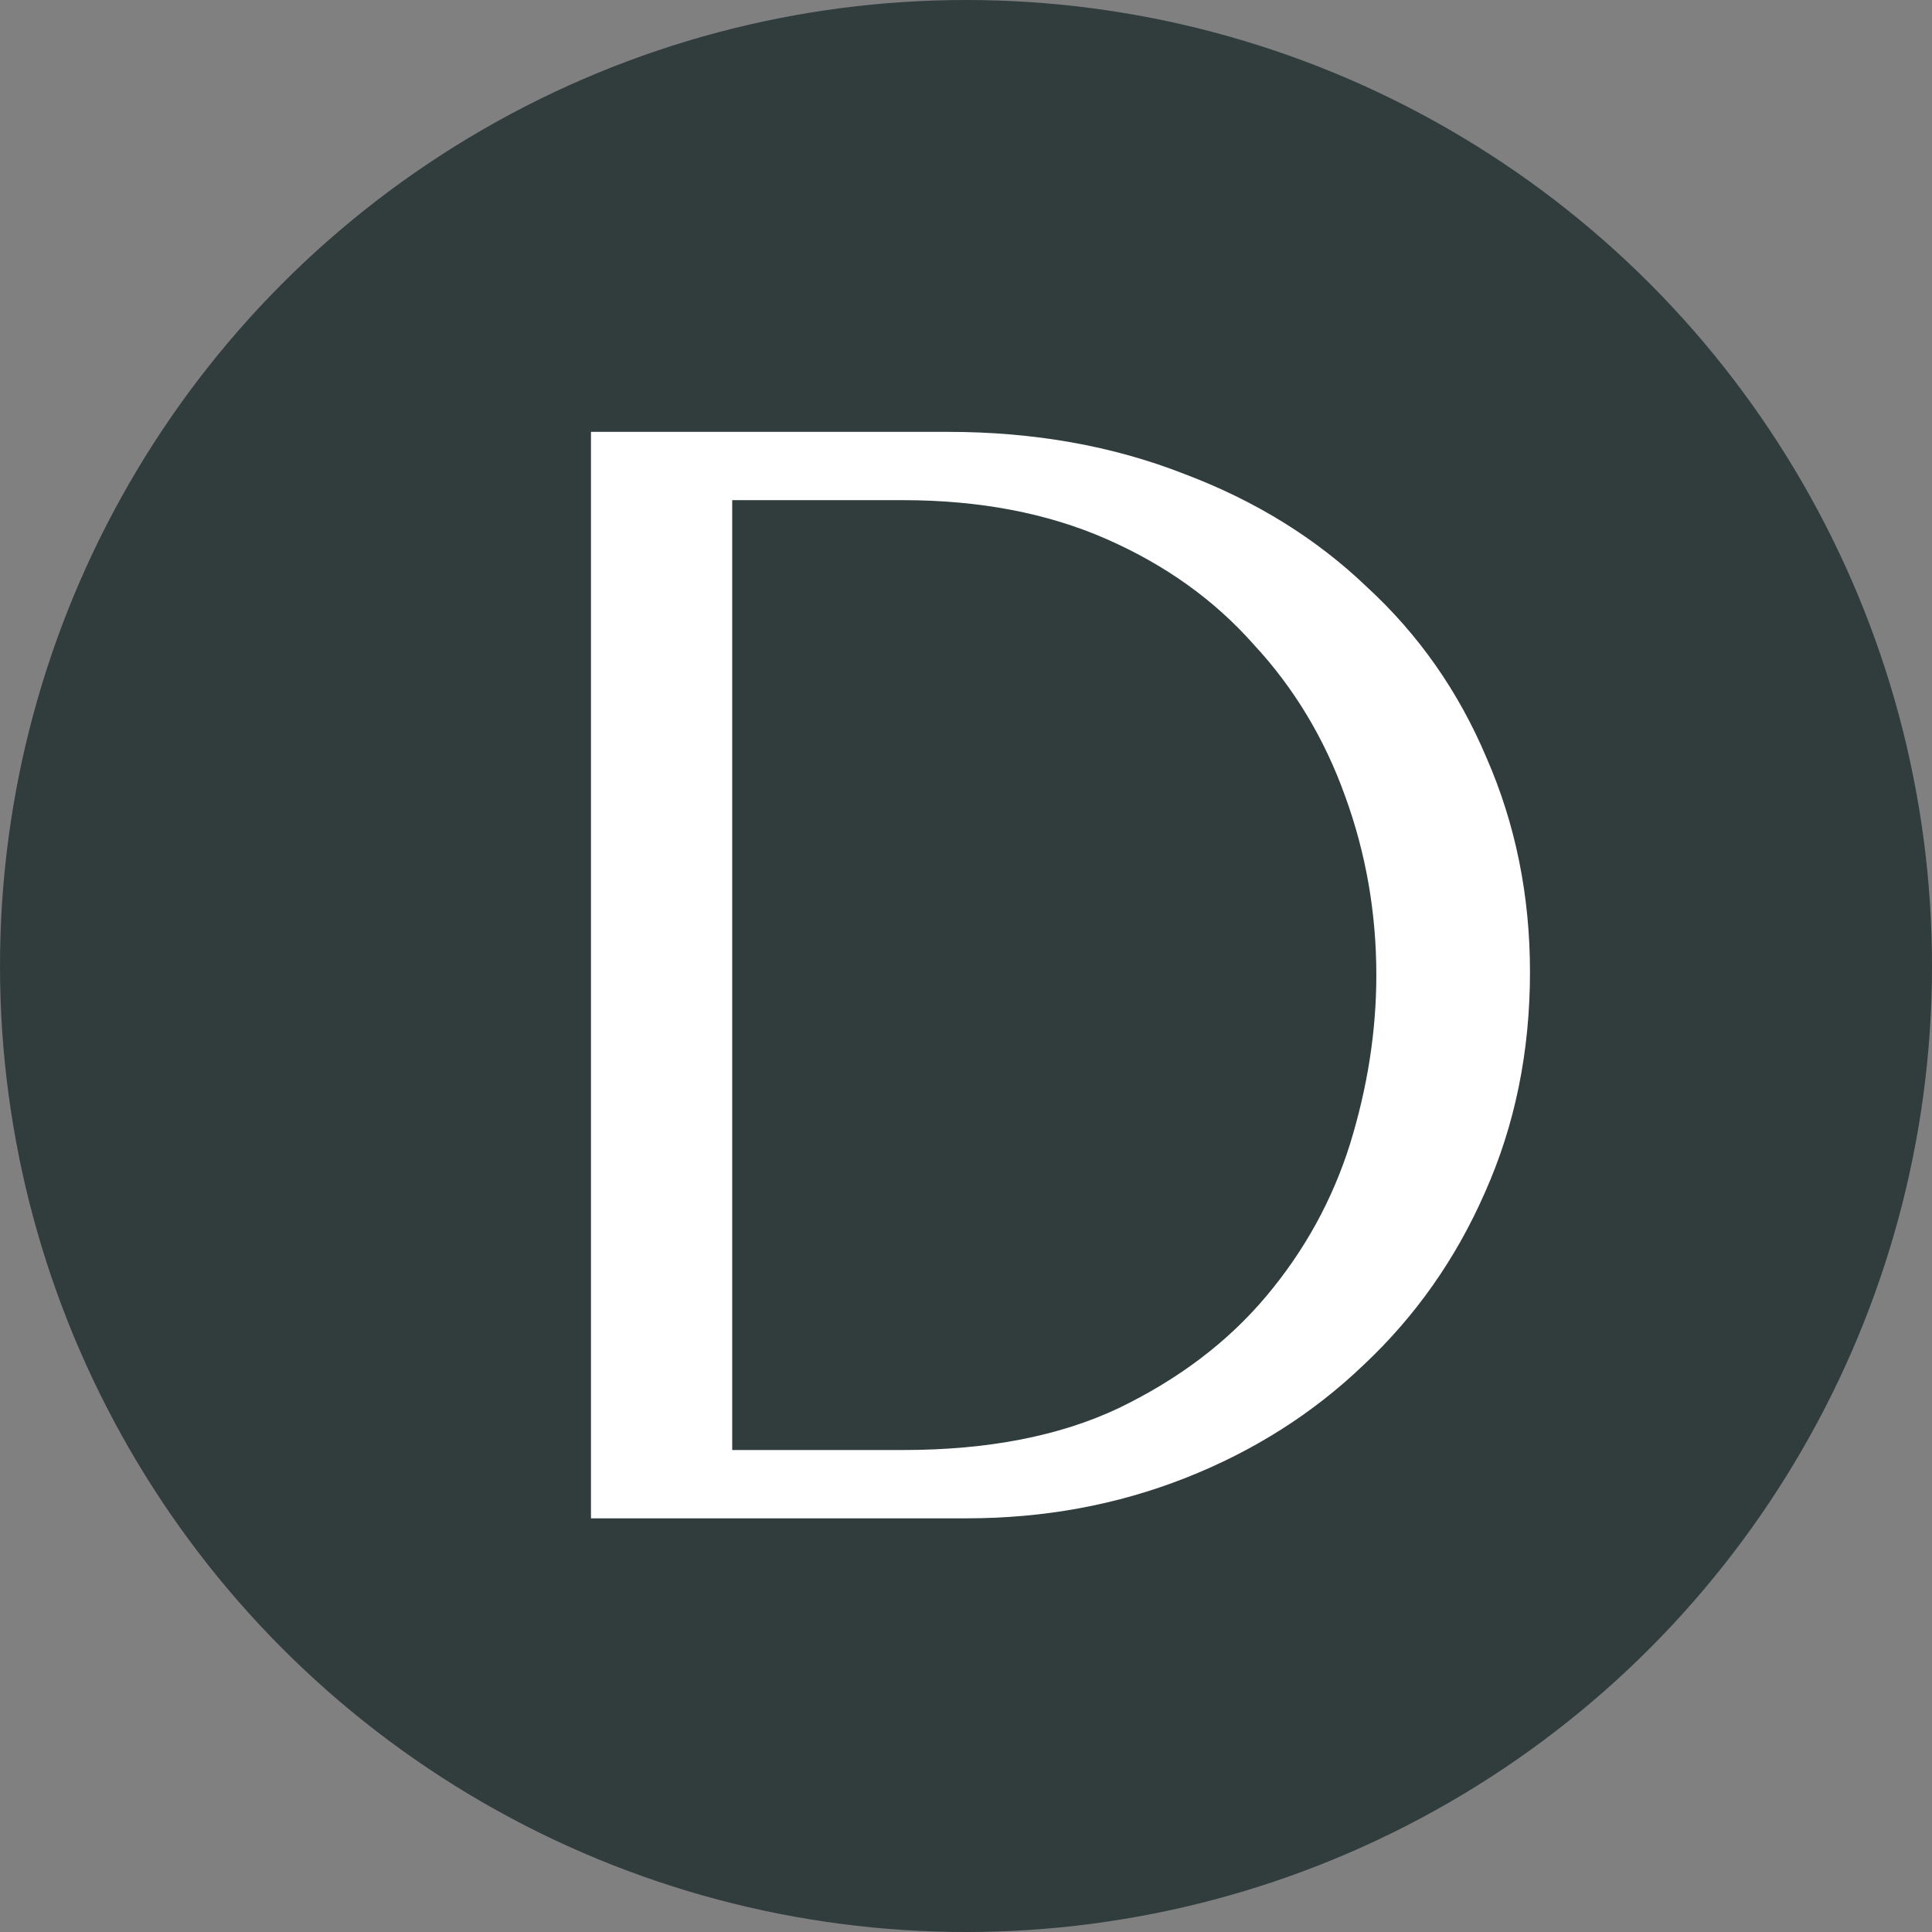
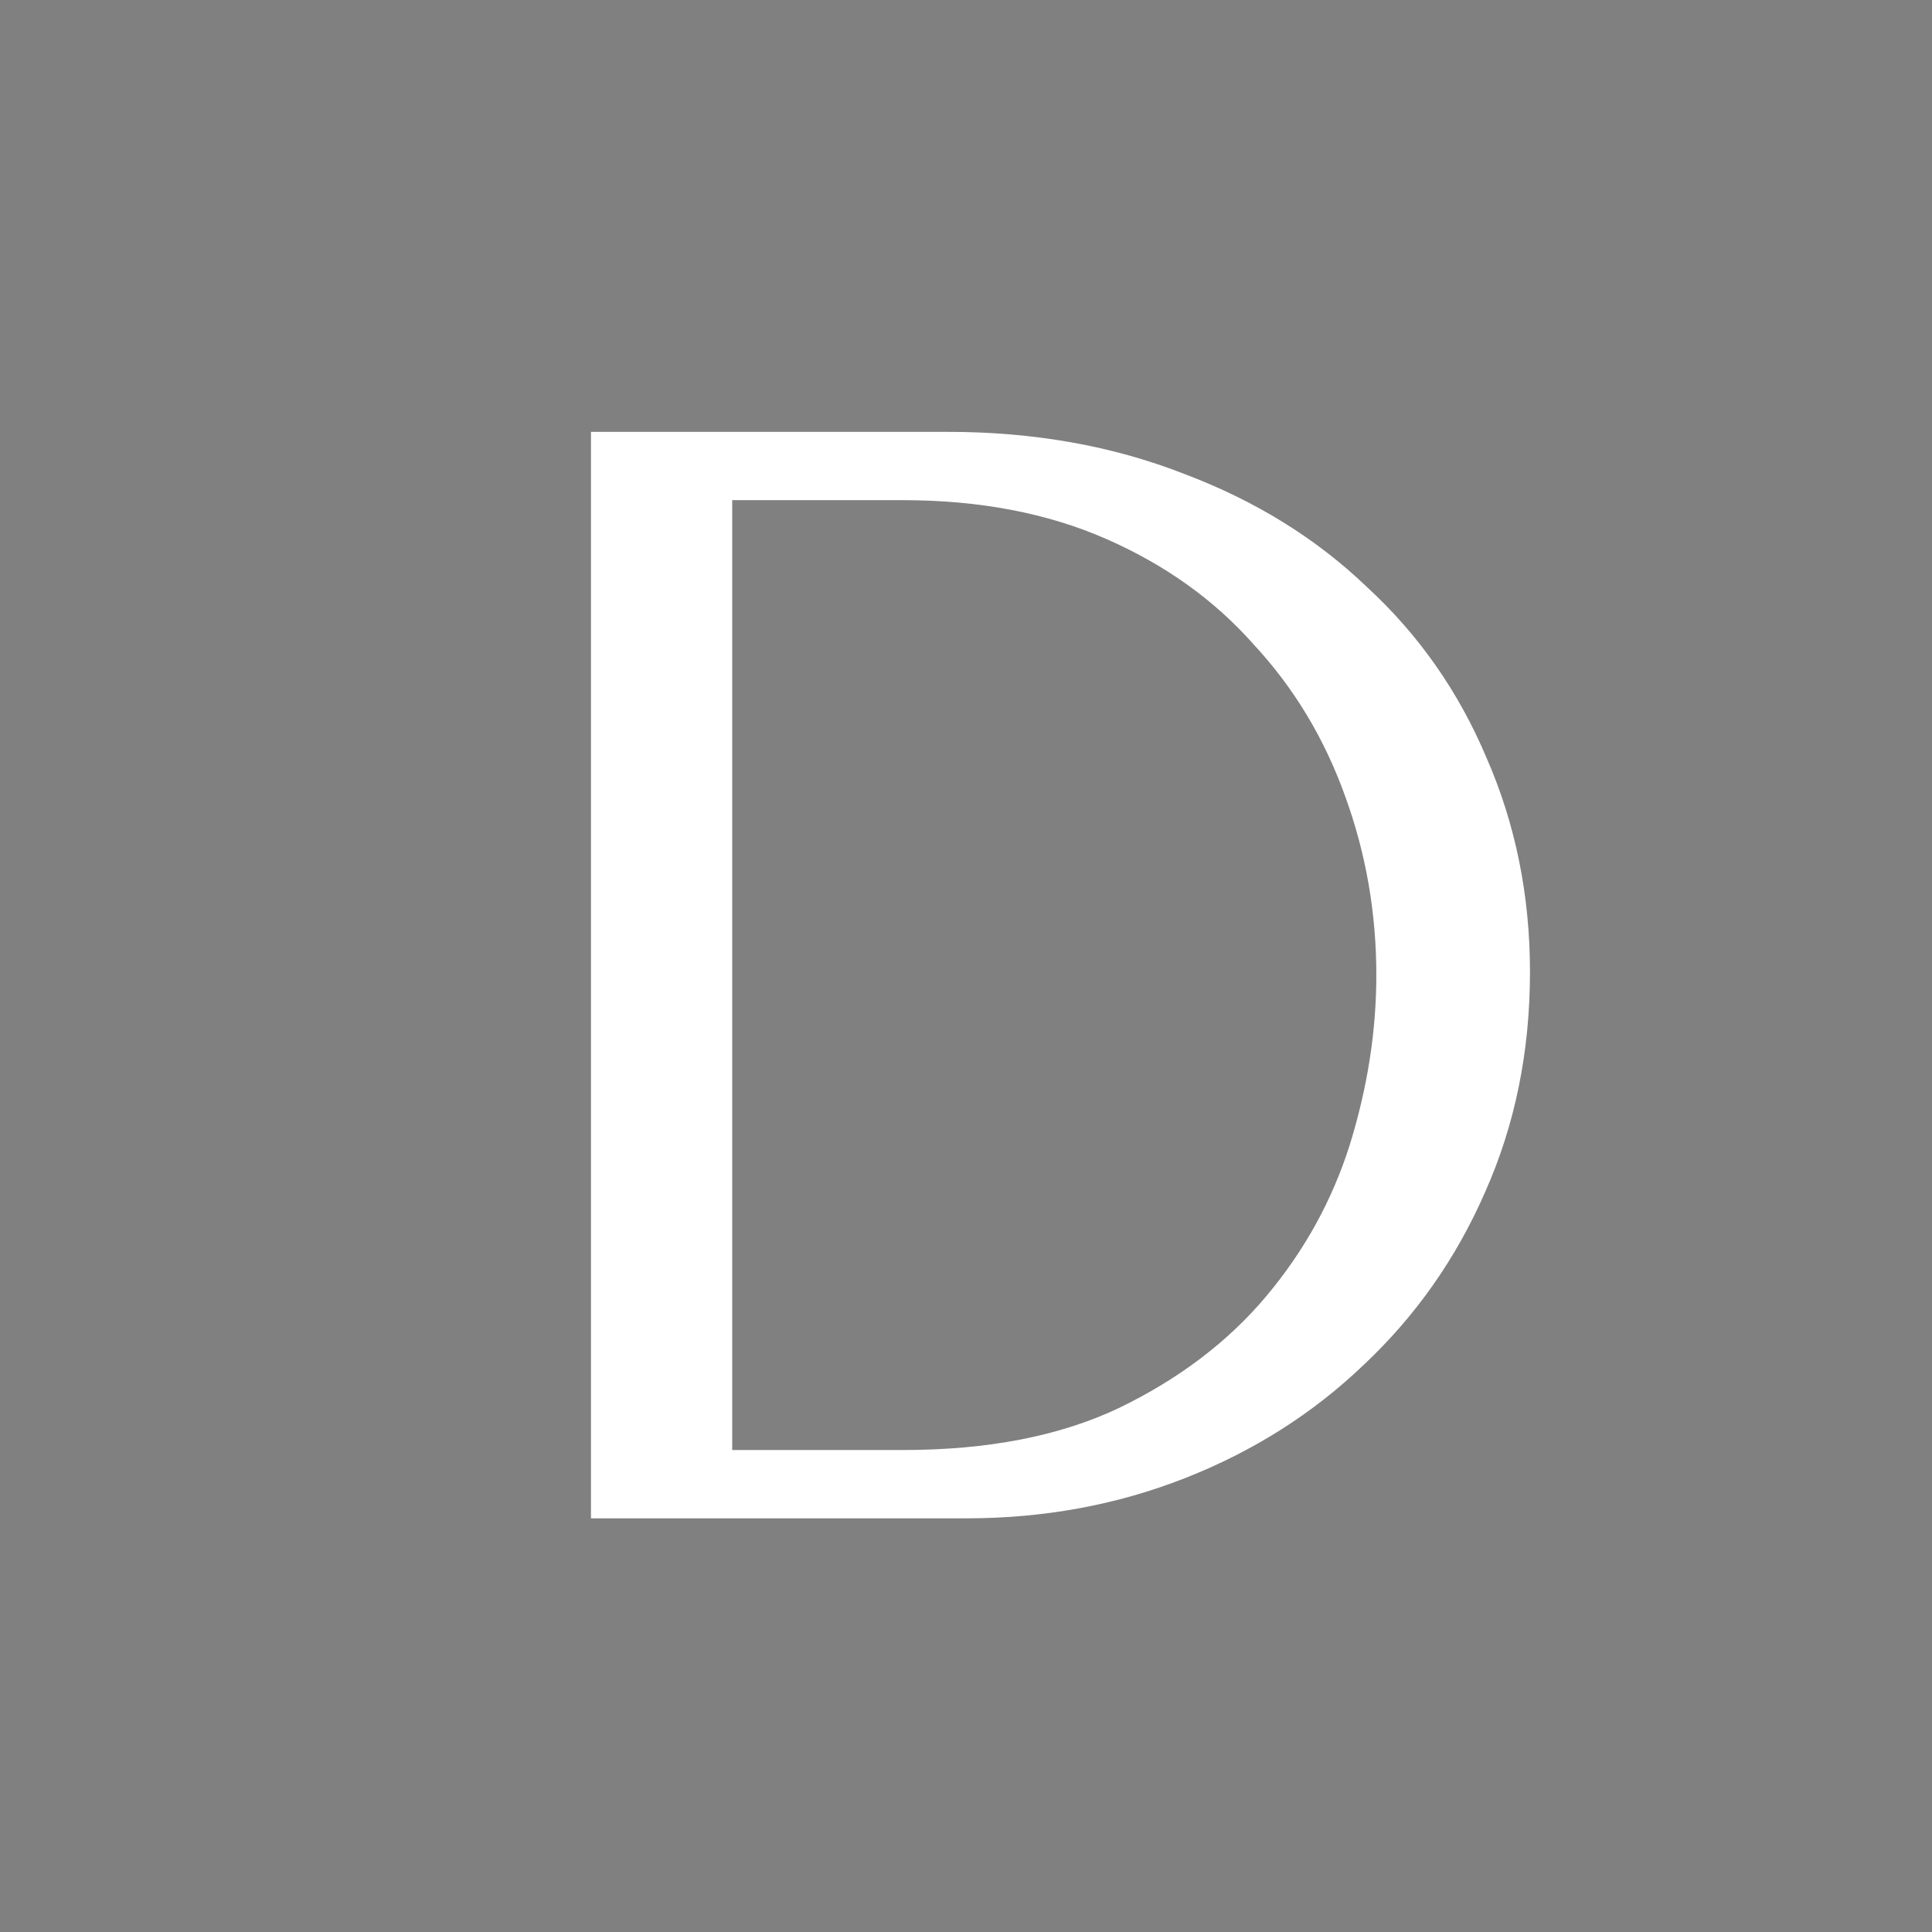
<svg xmlns="http://www.w3.org/2000/svg" width="85" height="85" viewBox="0 0 85 85" fill="none">
  <rect x="0" y="0" width="85" height="85" fill="#808080" stroke="none" />
-   <circle cx="42.5" cy="42.5" r="42.5" fill="#313C3D" />
  <path d="M26 66.8V19H41.706C45.484 19 48.944 19.615 52.085 20.844C55.226 22.027 57.912 23.689 60.143 25.829C62.419 27.923 64.172 30.427 65.401 33.34C66.675 36.254 67.313 39.395 67.313 42.763C67.313 46.269 66.653 49.501 65.333 52.46C64.058 55.373 62.282 57.9 60.006 60.04C57.776 62.179 55.158 63.841 52.153 65.025C49.149 66.208 45.939 66.8 42.525 66.8H26ZM32.214 63.795H39.725C43.458 63.795 46.622 63.181 49.217 61.952C51.858 60.677 54.02 59.038 55.704 57.035C57.389 55.032 58.618 52.801 59.392 50.343C60.166 47.839 60.553 45.358 60.553 42.9C60.553 40.169 60.097 37.551 59.187 35.047C58.276 32.498 56.933 30.267 55.158 28.355C53.428 26.398 51.266 24.85 48.671 23.712C46.076 22.574 43.094 22.005 39.725 22.005H32.214V63.795Z" fill="white" />
</svg>